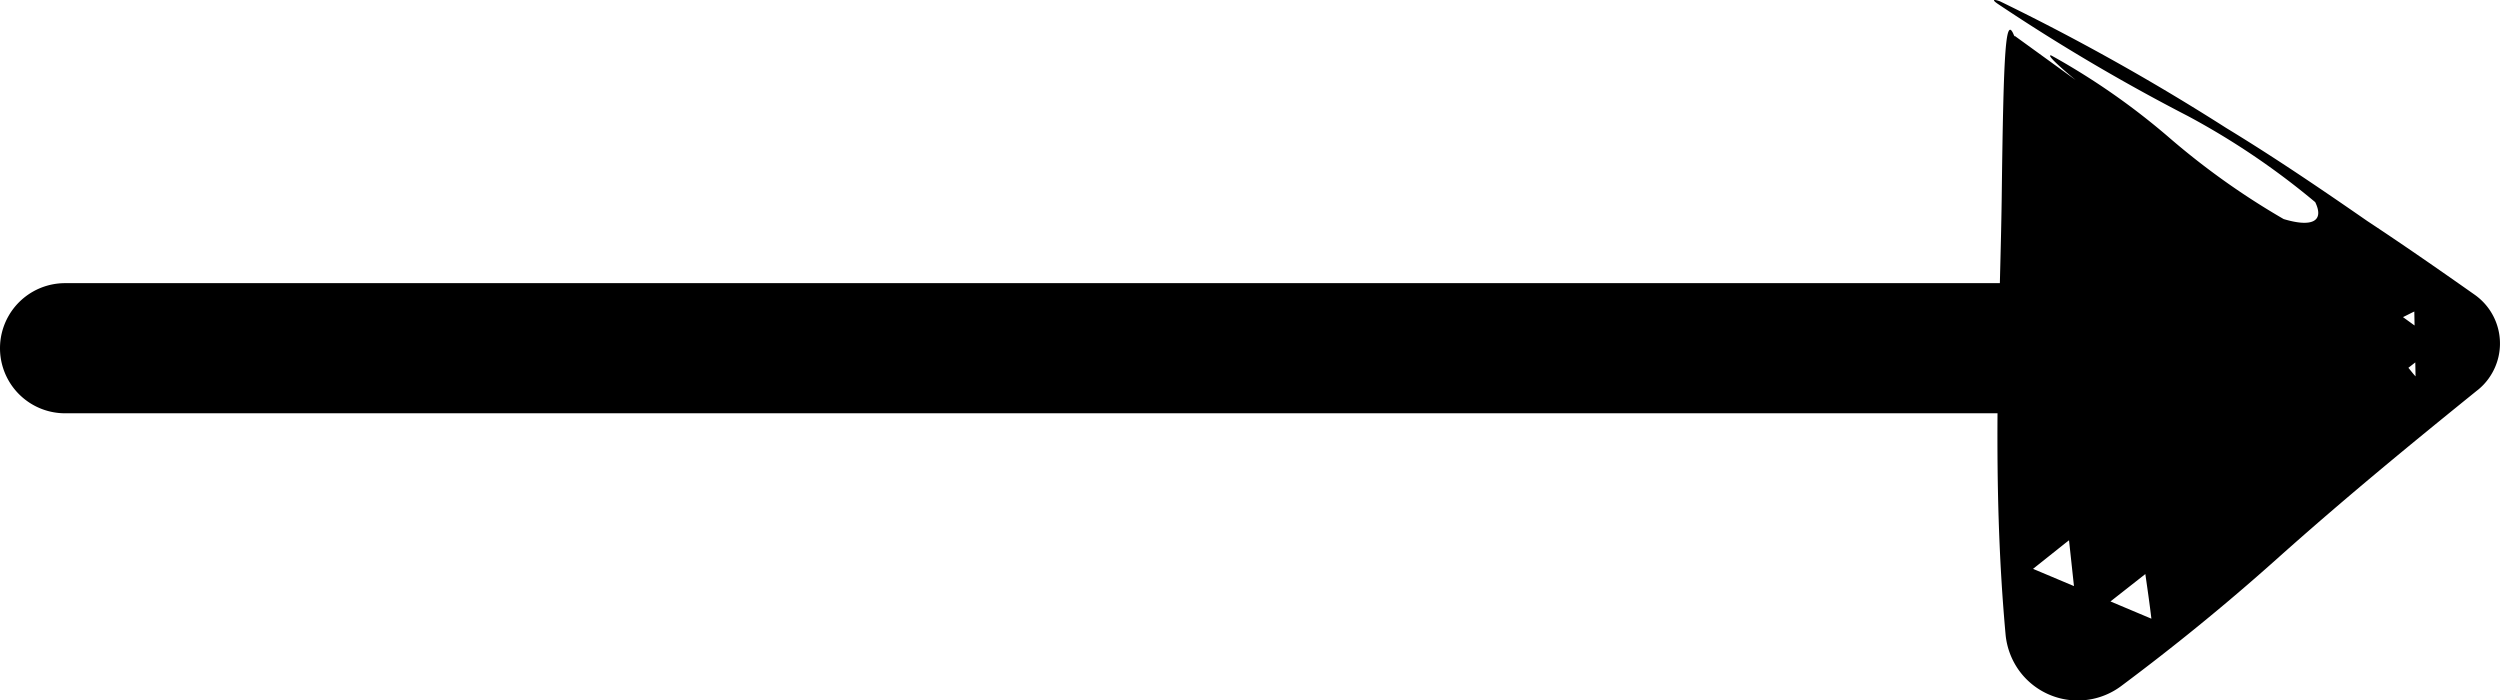
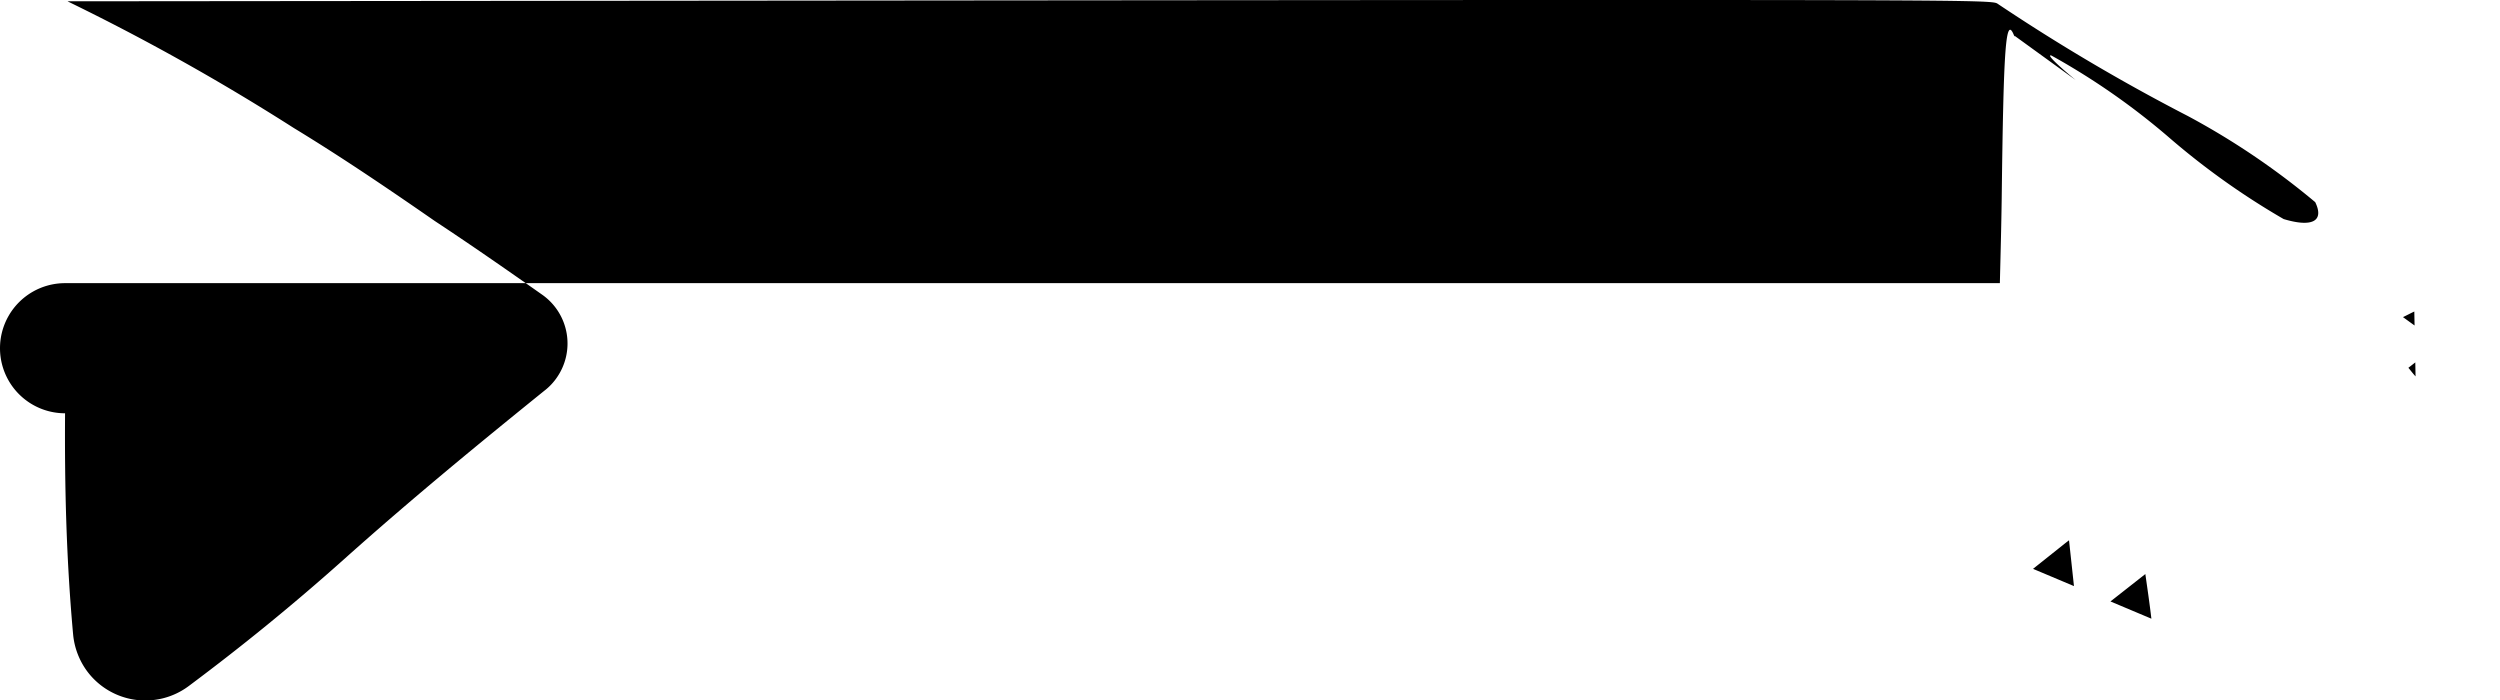
<svg xmlns="http://www.w3.org/2000/svg" viewBox="0 0 38.424 10.766">
-   <path d="M30.706.06a29.867,29.867,0,0,0,2.92,1.723,11.539,11.539,0,0,1,1.958,1.324c.141.29-.043.393-.485.26a11.516,11.516,0,0,1-1.756-1.249,10.769,10.769,0,0,0-1.813-1.264c-.078-.024.06.119.372.376l-.94-.681L30.963.566c-.138-.369-.169.14-.198,2.51-.006.414-.017.843-.028,1.276H1a1,1,0,0,0,0,2H30.701c-.007,1.073.015,2.201.124,3.401a1.129,1.129,0,0,0,.217.566,1.114,1.114,0,0,0,1.56.225l.036-.027c.757-.566,1.537-1.195,2.343-1.915,1.078-.964,2.121-1.816,3.083-2.594l.023-.018a.891.891,0,0,0,.169-.182.917.917,0,0,0-.221-1.278c-.575-.405-1.116-.78-1.651-1.133-.888-.616-1.537-1.046-2.168-1.43a34.437,34.437,0,0,0-3.478-1.947C30.664-.007,30.593-.018,30.706.06Zm1.028,8.295c.023-.018.043-.033.066-.051l.076.704-.629-.265C31.393,8.627,31.562,8.492,31.734,8.355Zm.703.889.536-.421c.032.225.065.448.093.686Zm4.579-3.591.106-.083.004.215C37.081,5.736,37.054,5.698,37.016,5.653Zm.095-.65-.178-.129c.057-.027.12-.061.174-.086Z" />
+   <path d="M30.706.06a29.867,29.867,0,0,0,2.92,1.723,11.539,11.539,0,0,1,1.958,1.324c.141.29-.043.393-.485.26a11.516,11.516,0,0,1-1.756-1.249,10.769,10.769,0,0,0-1.813-1.264c-.078-.024.06.119.372.376l-.94-.681L30.963.566c-.138-.369-.169.14-.198,2.51-.006.414-.017.843-.028,1.276H1a1,1,0,0,0,0,2c-.007,1.073.015,2.201.124,3.401a1.129,1.129,0,0,0,.217.566,1.114,1.114,0,0,0,1.56.225l.036-.027c.757-.566,1.537-1.195,2.343-1.915,1.078-.964,2.121-1.816,3.083-2.594l.023-.018a.891.891,0,0,0,.169-.182.917.917,0,0,0-.221-1.278c-.575-.405-1.116-.78-1.651-1.133-.888-.616-1.537-1.046-2.168-1.43a34.437,34.437,0,0,0-3.478-1.947C30.664-.007,30.593-.018,30.706.06Zm1.028,8.295c.023-.018.043-.033.066-.051l.076.704-.629-.265C31.393,8.627,31.562,8.492,31.734,8.355Zm.703.889.536-.421c.032.225.065.448.093.686Zm4.579-3.591.106-.083.004.215C37.081,5.736,37.054,5.698,37.016,5.653Zm.095-.65-.178-.129c.057-.027.12-.061.174-.086Z" />
</svg>